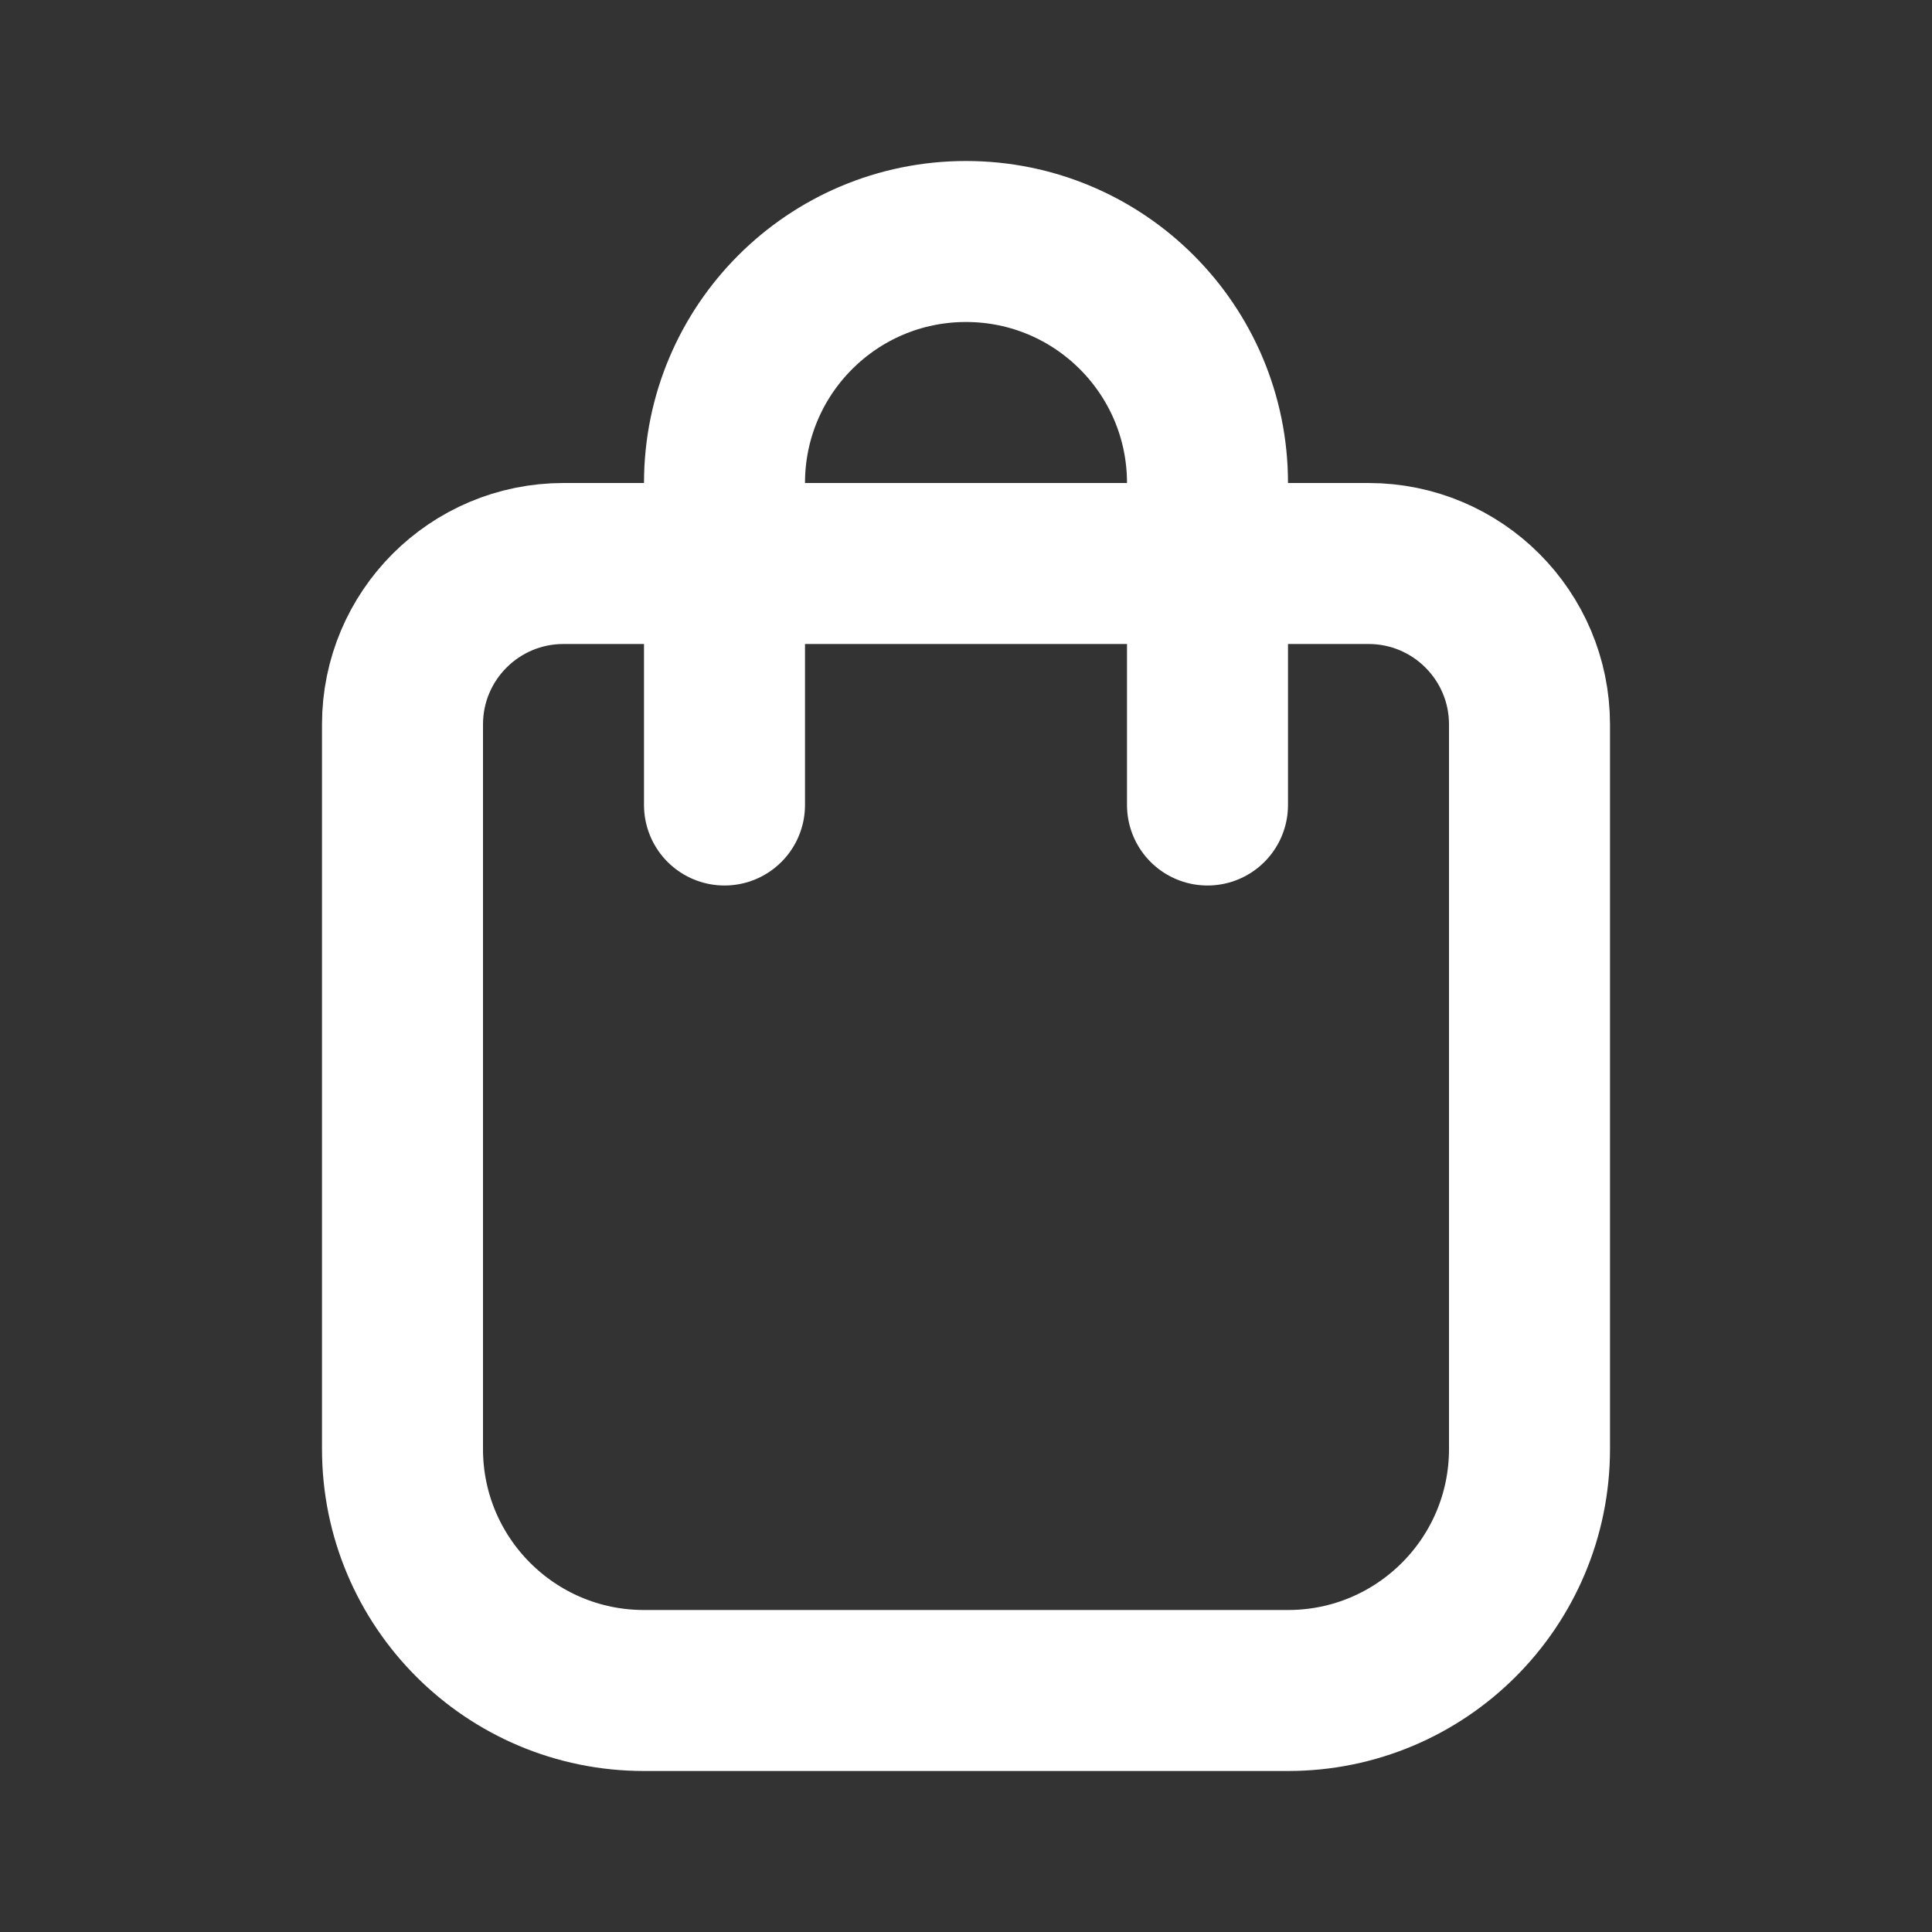
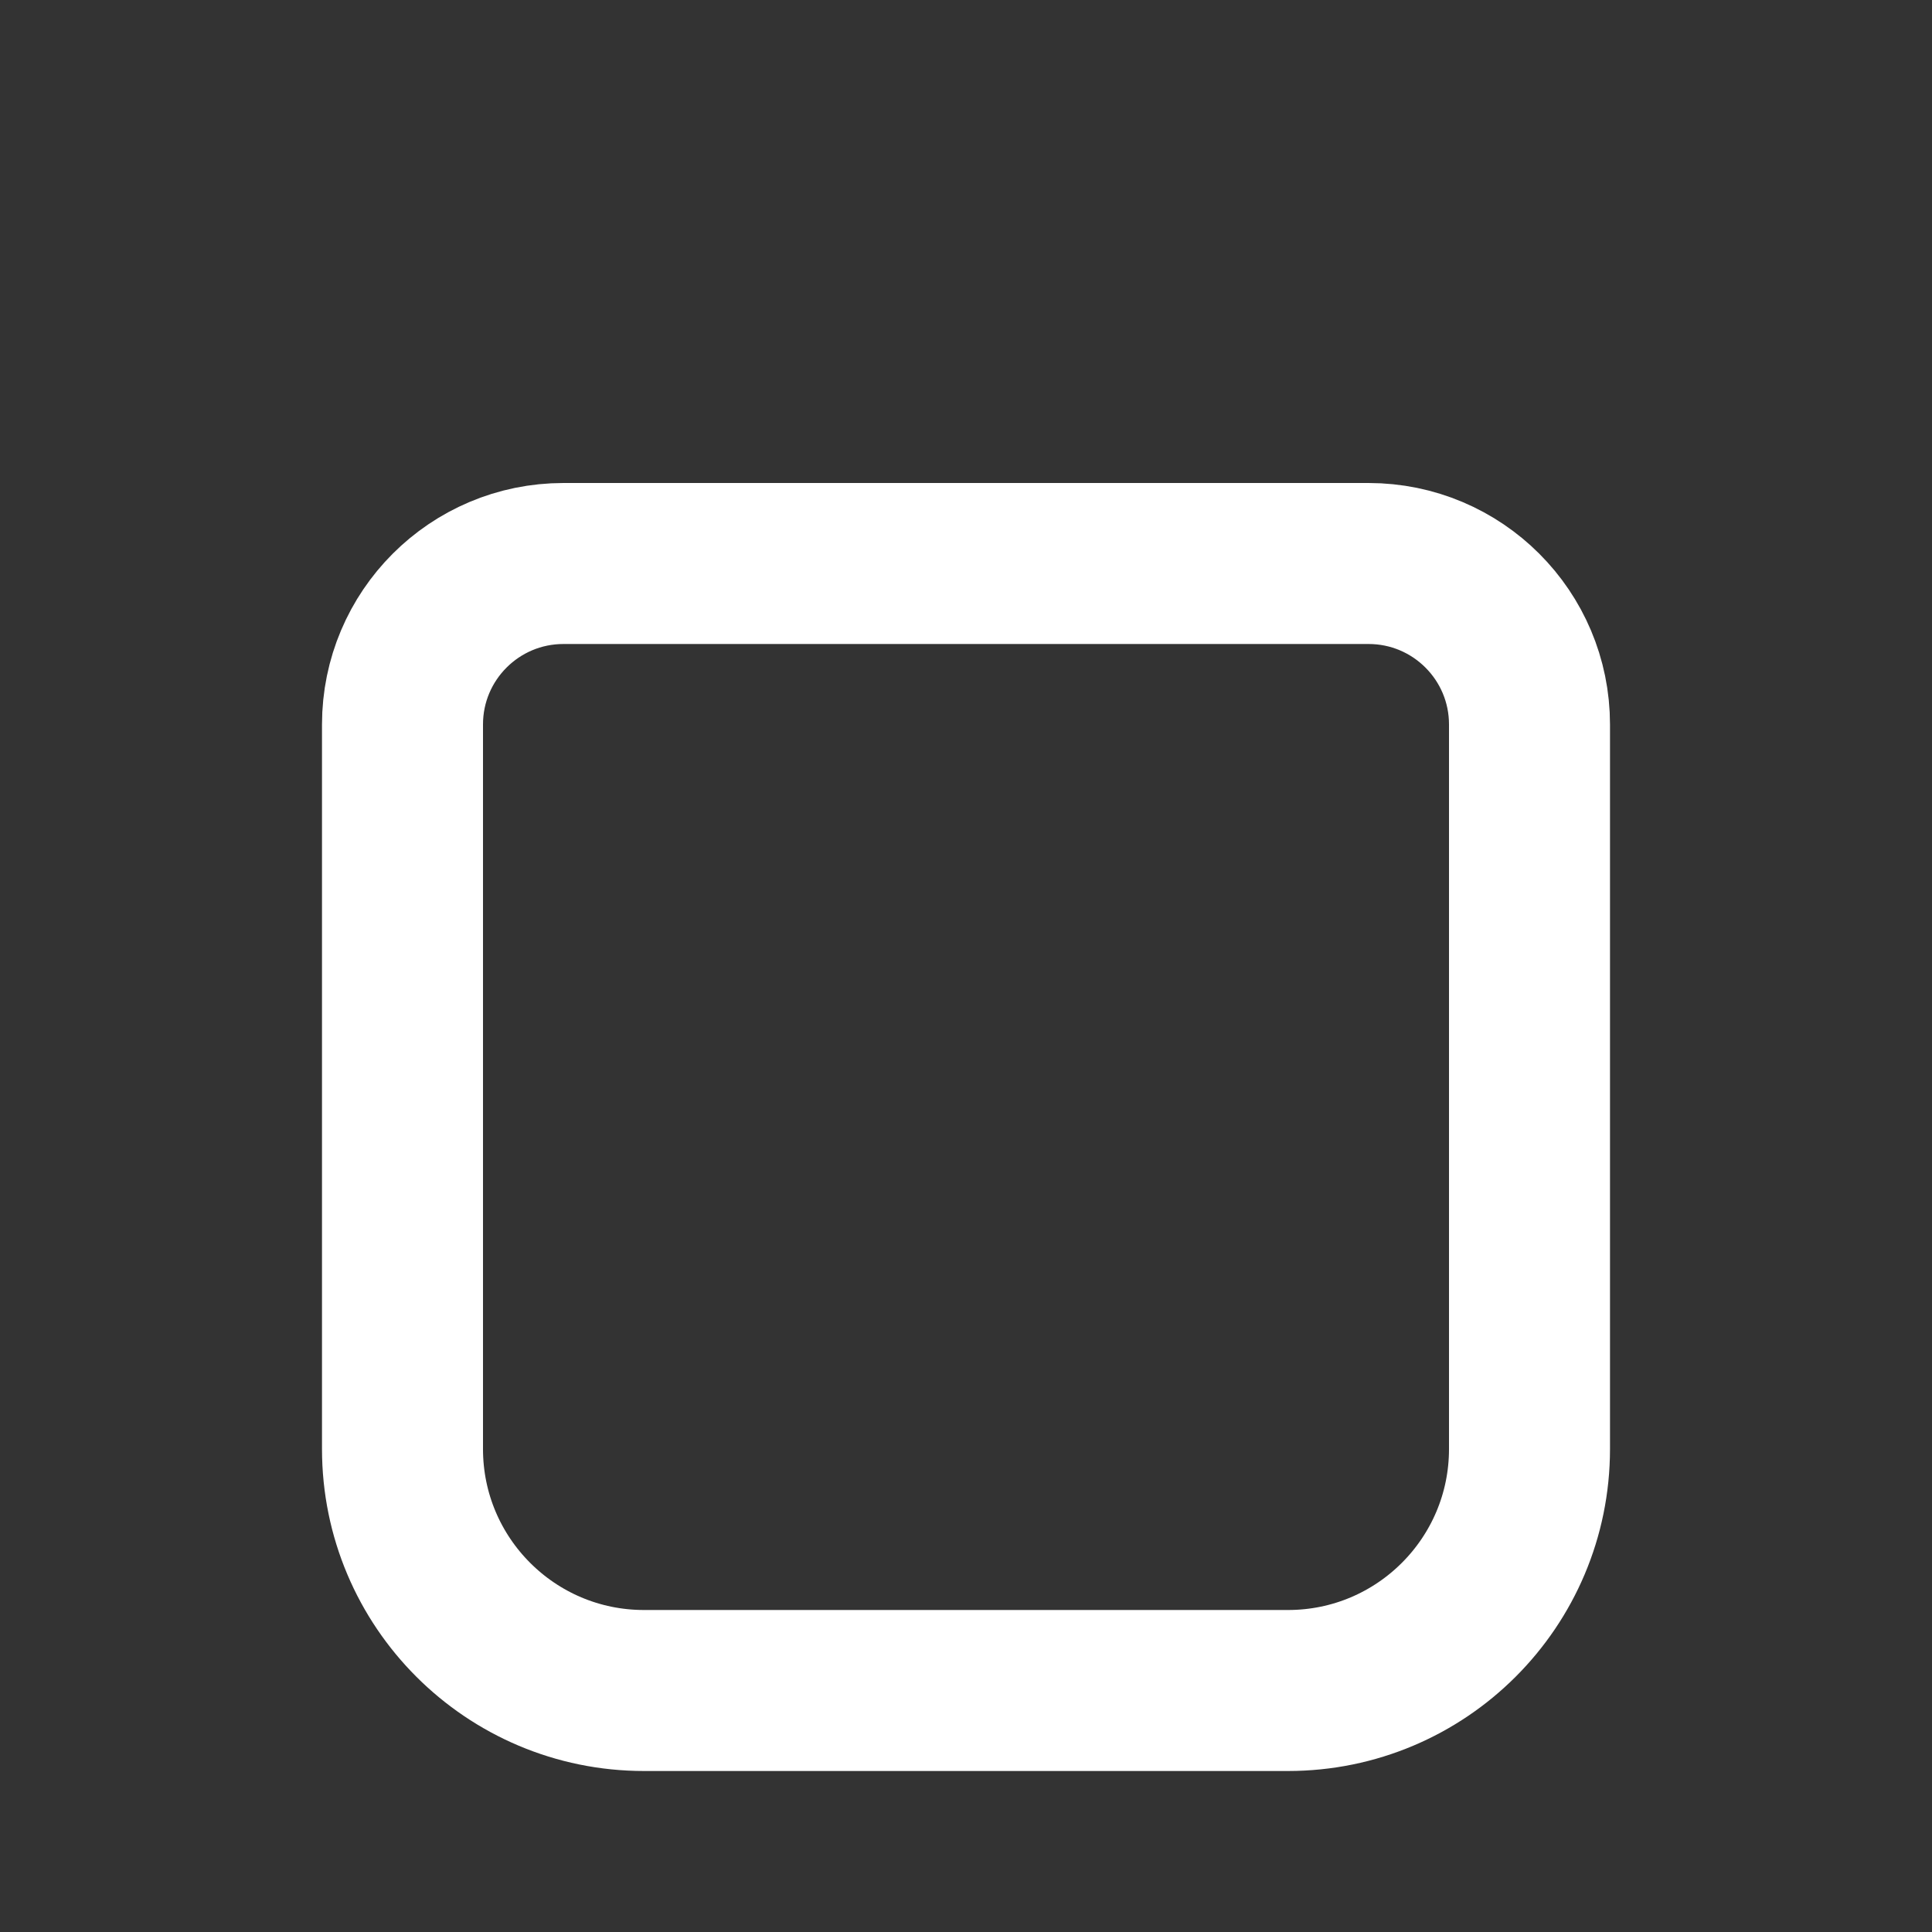
<svg xmlns="http://www.w3.org/2000/svg" width="800px" height="800px" viewBox="0 0 24 24" fill="none">
  <rect x="0" y="0" width="24" height="24" fill="#333333" stroke="none" />
  <path d="M5 9C5 7.895 5.895 7 7 7H17C18.105 7 19 7.895 19 9V18C19 19.657 17.657 21 16 21H8C6.343 21 5 19.657 5 18V9Z" stroke="#ffffff" stroke-width="2" stroke-linecap="round" stroke-linejoin="round" />
-   <path d="M15 10V6C15 4.343 13.657 3 12 3V3C10.343 3 9 4.343 9 6V10" stroke="#ffffff" stroke-width="2" stroke-linecap="round" stroke-linejoin="round" />
</svg>